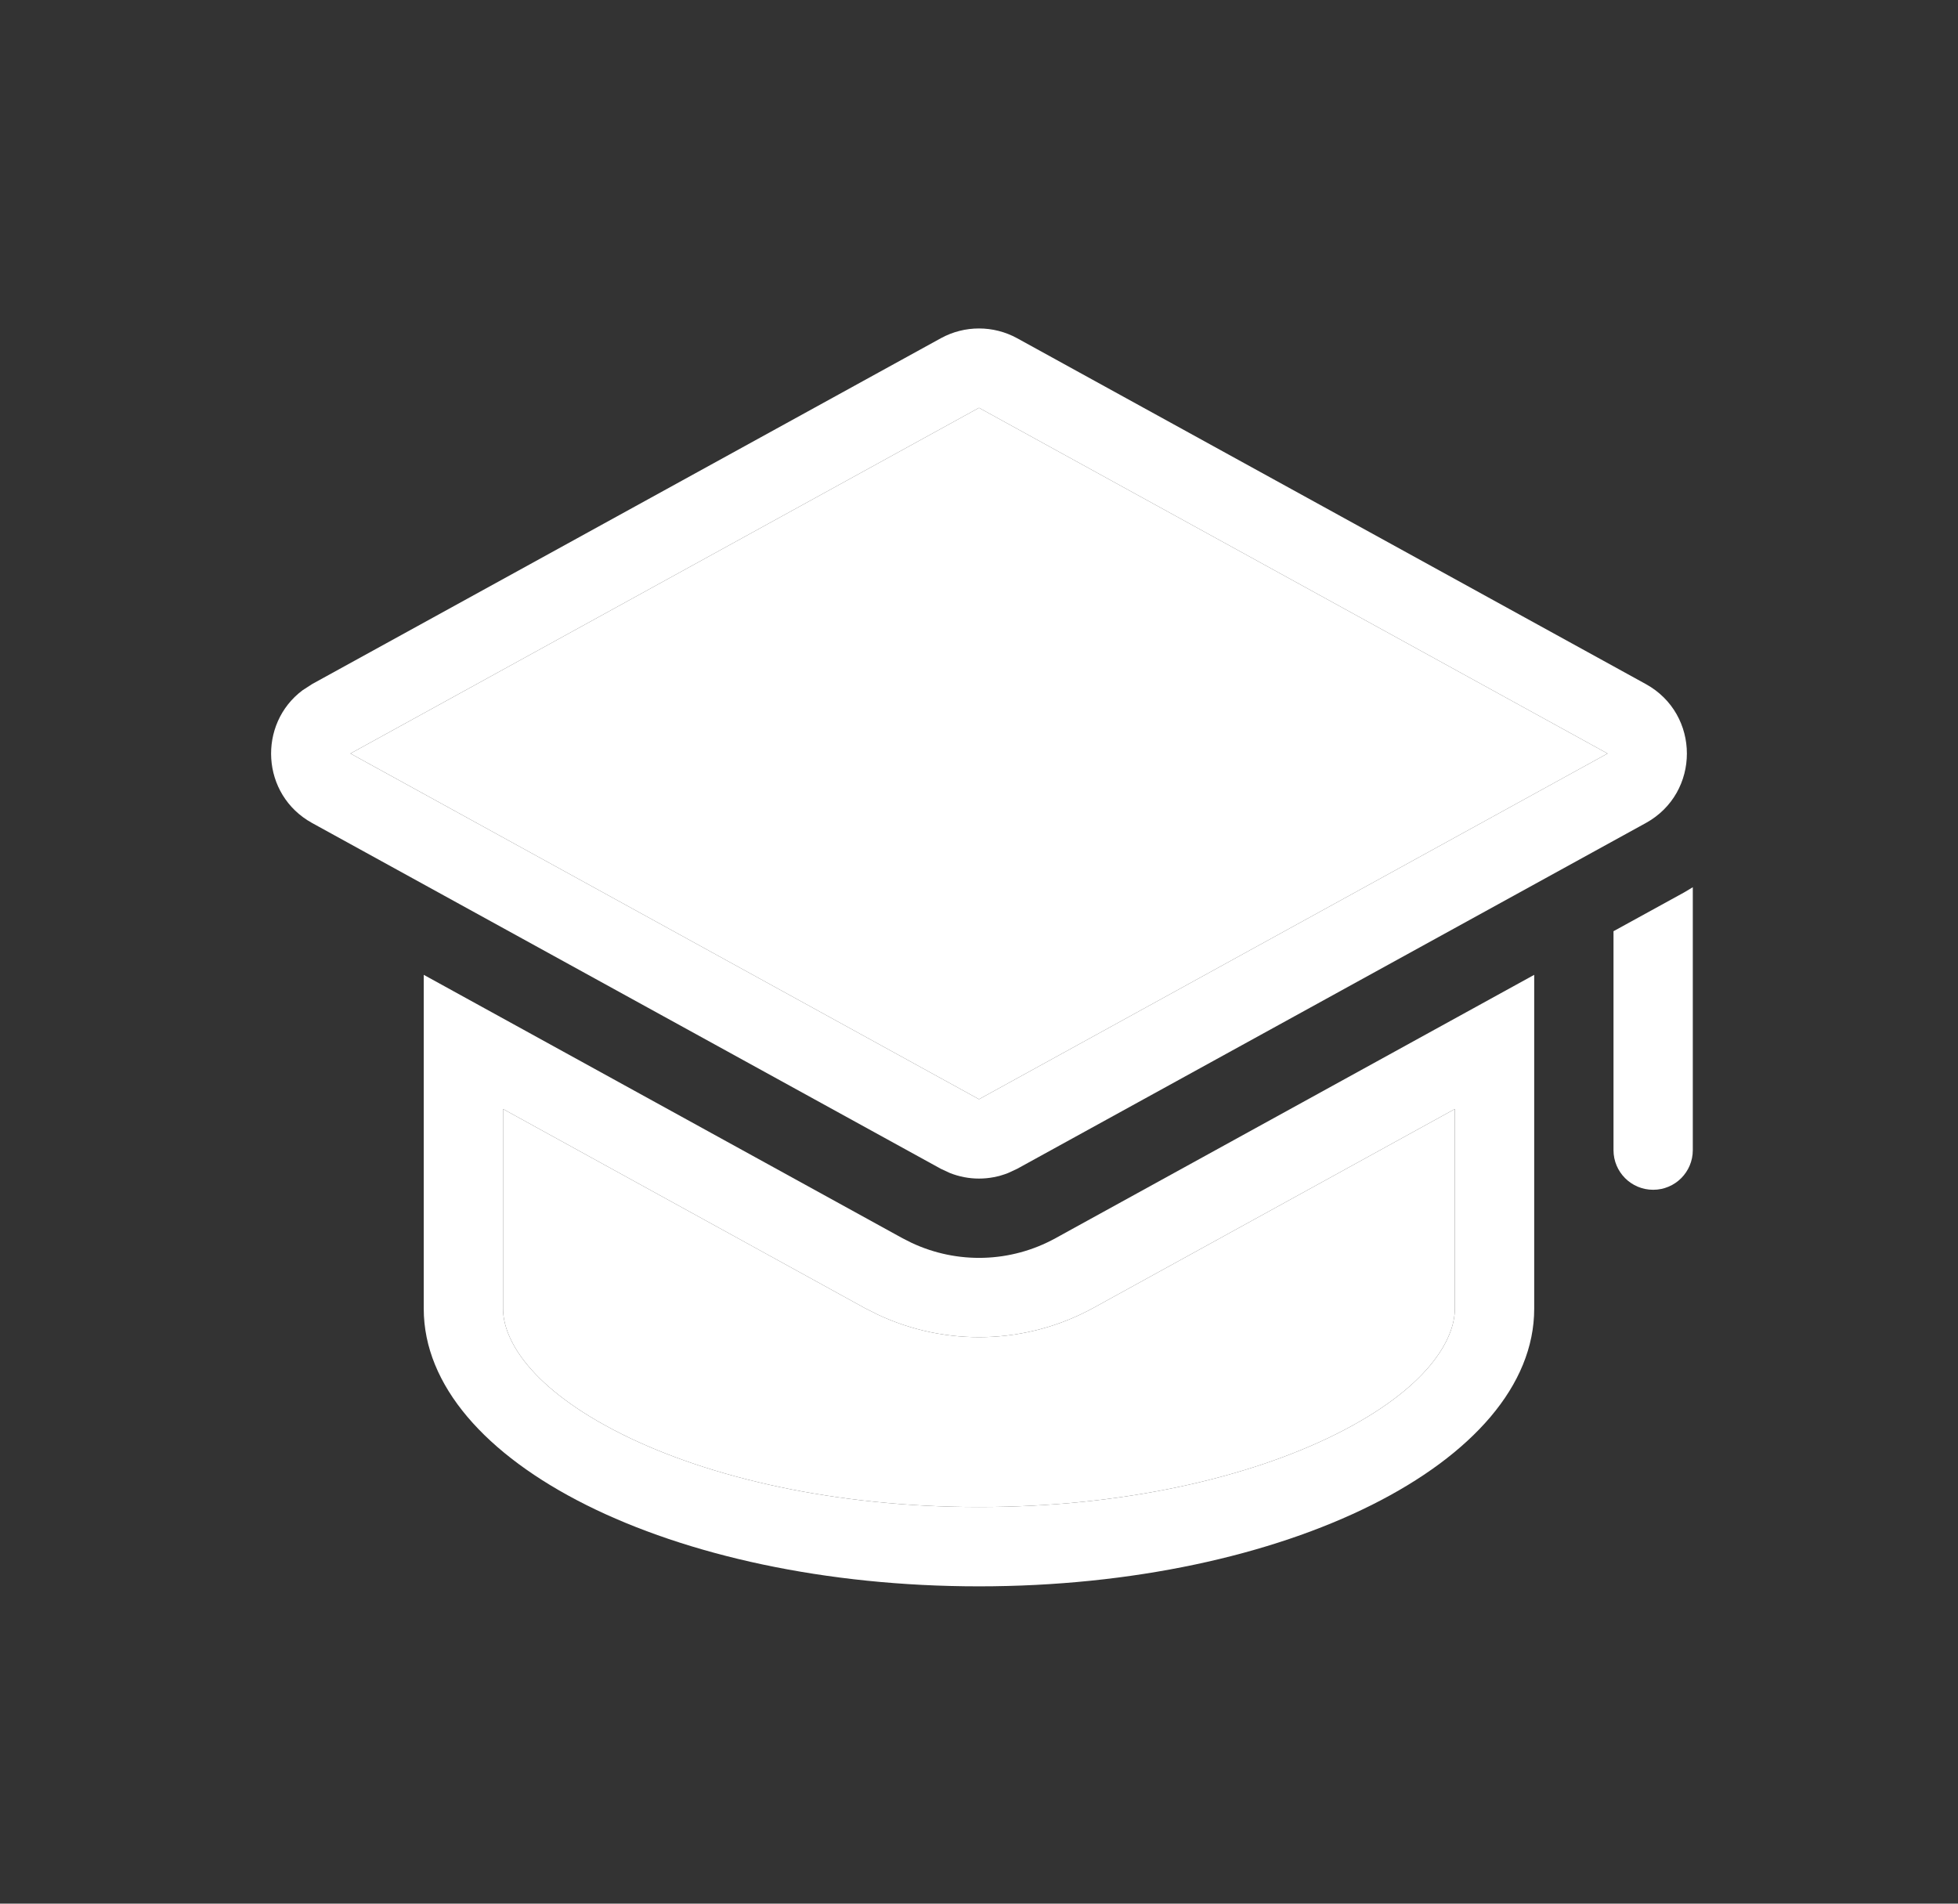
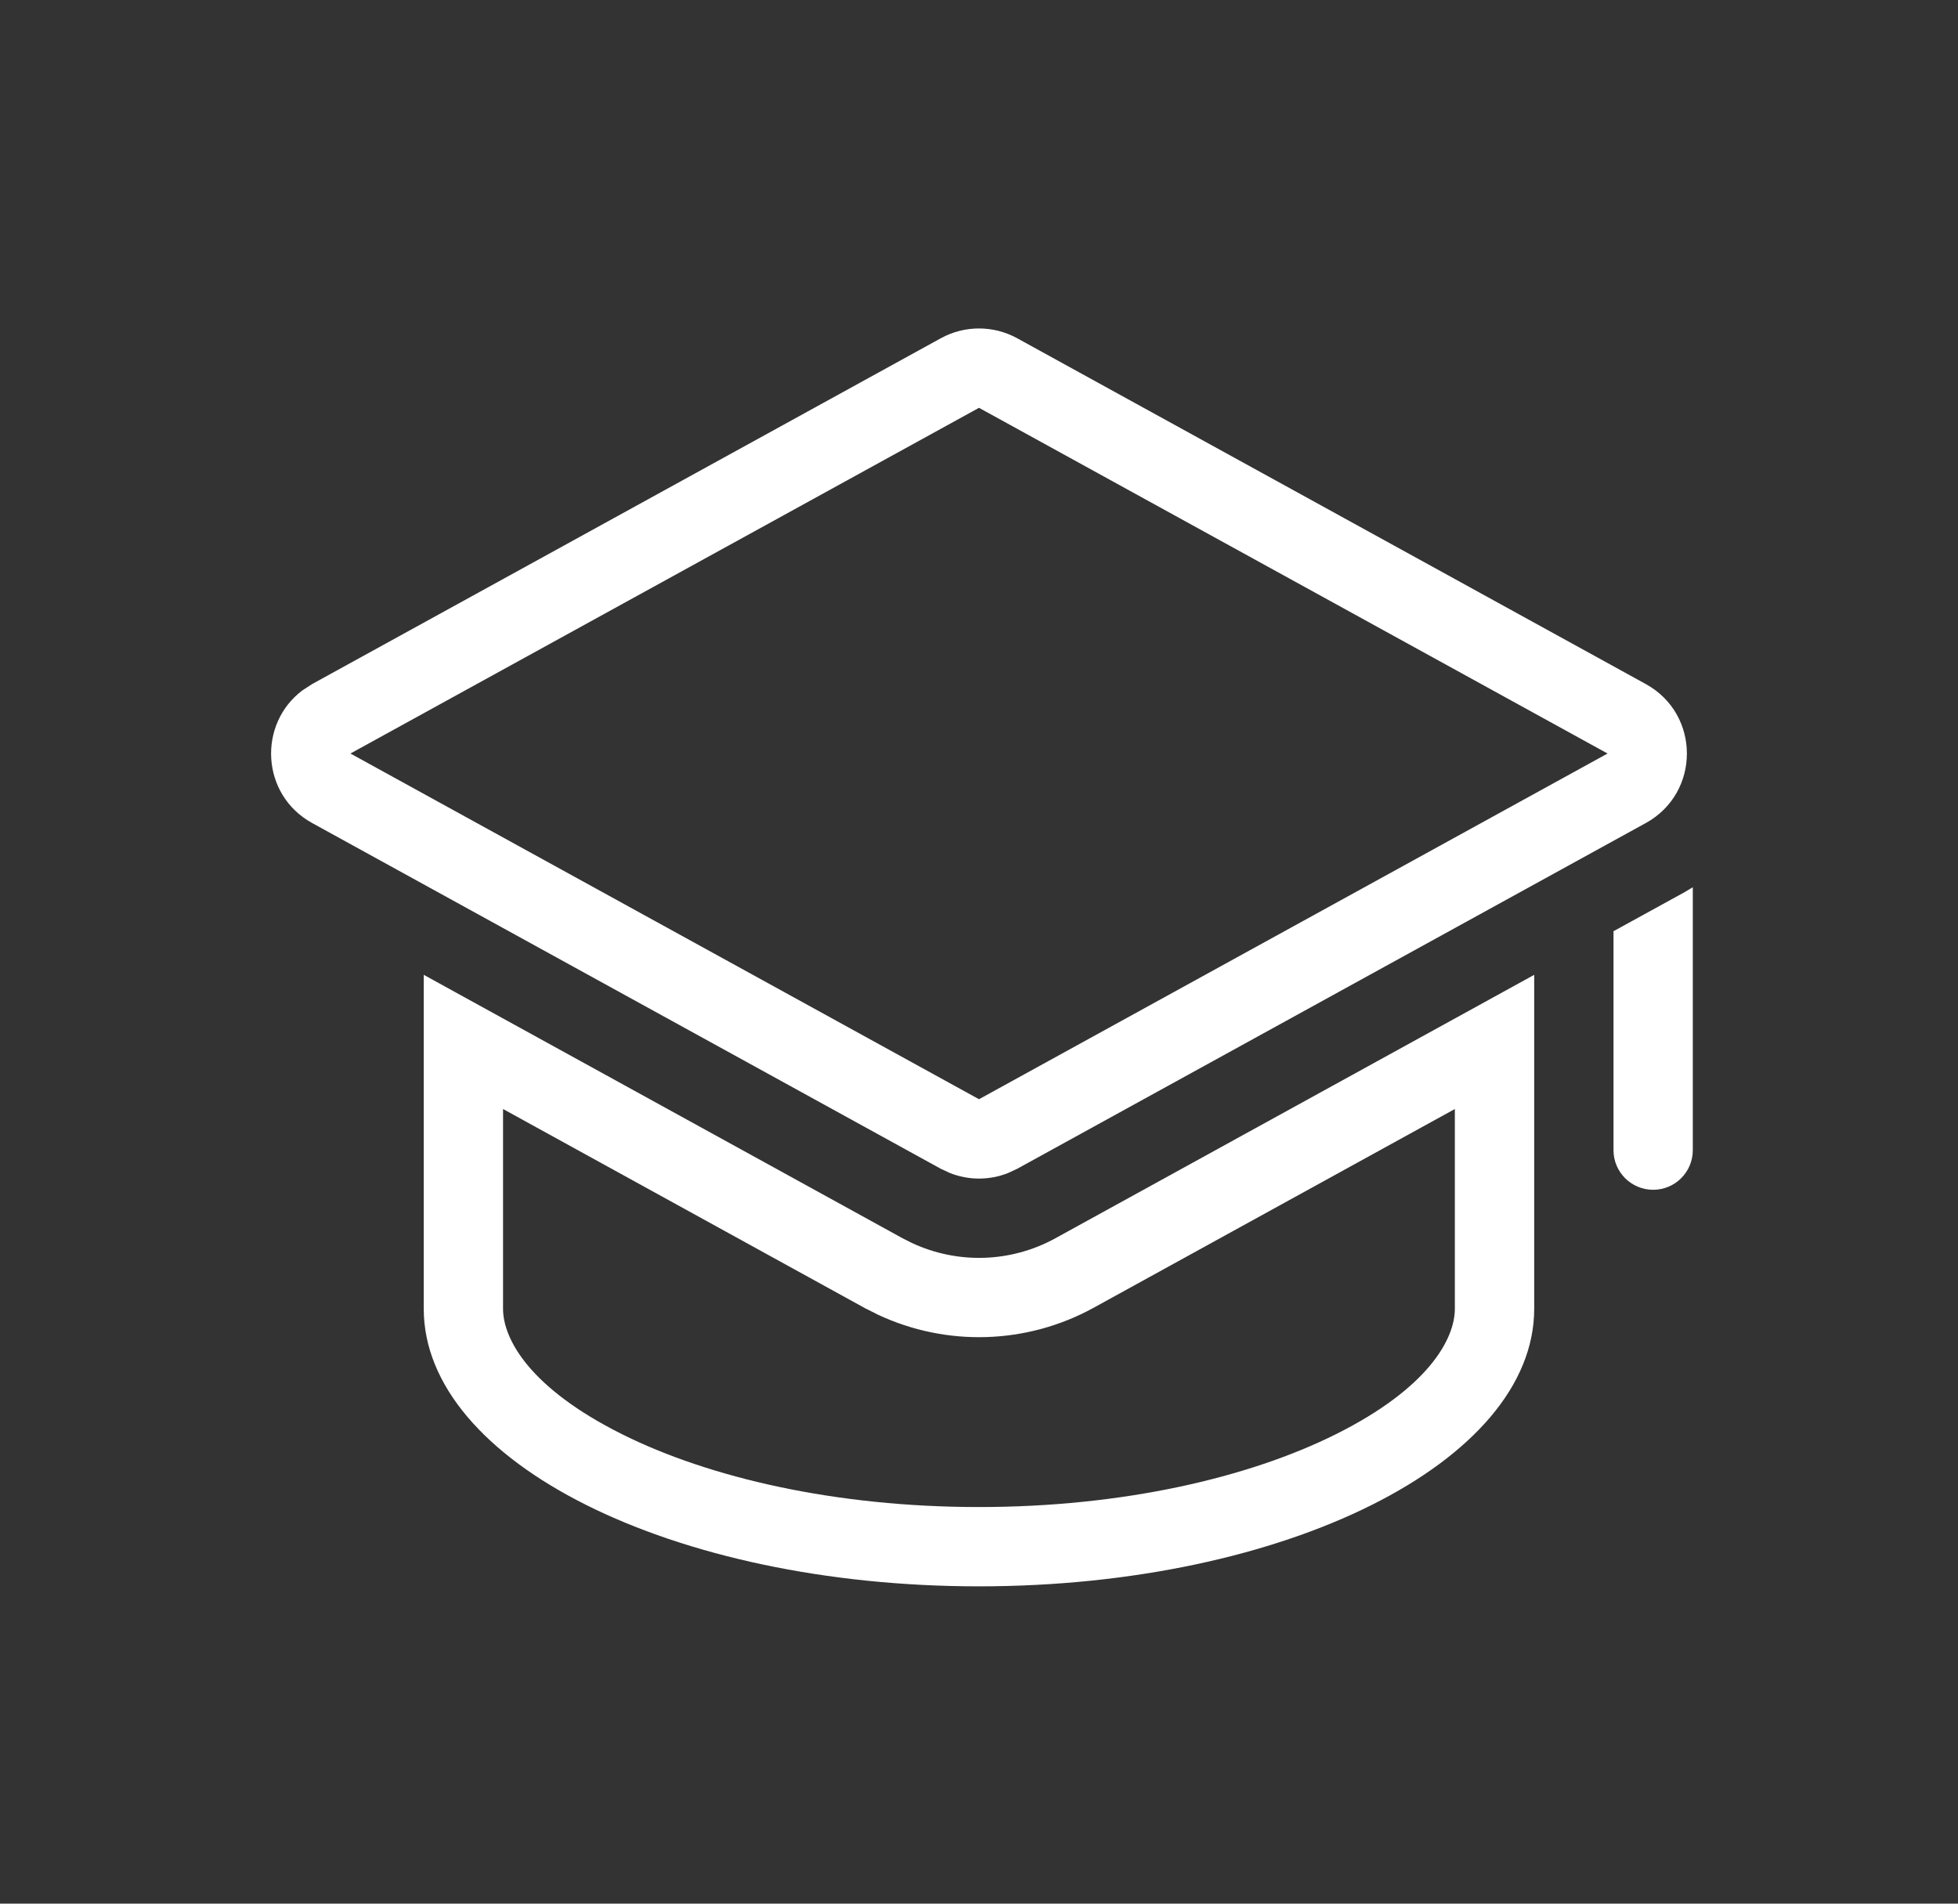
<svg xmlns="http://www.w3.org/2000/svg" width="36" height="35" viewBox="0 0 36 35" fill="none">
  <rect x="0" y="0" width="36" height="35" fill="#333333" stroke="none" />
  <path d="M26.749 24.062V20.39L20.108 24.044C18.877 24.721 17.401 24.762 16.141 24.171L16.122 24.162L16.104 24.152L15.937 24.068L15.913 24.057L15.89 24.044L9.249 20.39V24.062C9.249 24.622 9.741 25.521 11.433 26.367C13.038 27.169 15.358 27.708 17.999 27.708V29.166C12.361 29.166 7.791 26.881 7.791 24.062V17.923L16.594 22.766L16.76 22.85C17.601 23.245 18.584 23.218 19.405 22.766L28.208 17.923V24.062C28.208 26.881 23.637 29.166 17.999 29.166V27.708C20.641 27.708 22.961 27.169 24.566 26.367C26.258 25.521 26.749 24.622 26.749 24.062Z" fill="white" />
-   <path d="M26.749 24.062V20.39L20.108 24.044C18.877 24.721 17.401 24.762 16.141 24.171L16.122 24.162L16.104 24.152L15.937 24.068L15.913 24.057L15.89 24.044L9.249 20.39V24.062C9.249 24.622 9.741 25.521 11.433 26.367C13.038 27.169 15.358 27.708 17.999 27.708C20.641 27.708 22.961 27.169 24.566 26.367C26.258 25.521 26.749 24.622 26.749 24.062Z" fill="white" />
  <path d="M31.124 21.146C31.124 21.549 30.798 21.875 30.395 21.875C29.992 21.875 29.666 21.549 29.666 21.146V17.121L30.962 16.409L31.124 16.312V21.146Z" fill="white" />
  <path d="M17.298 6.219C17.735 5.979 18.265 5.979 18.702 6.219L30.26 12.577C31.267 13.131 31.267 14.578 30.26 15.132L18.702 21.489L18.534 21.567C18.191 21.703 17.809 21.703 17.466 21.567L17.298 21.489L5.739 15.132C4.795 14.612 4.737 13.308 5.563 12.691L5.739 12.577L17.298 6.219ZM6.443 13.854L18 20.21L29.557 13.854L18 7.498L6.443 13.854Z" fill="white" />
-   <path d="M6.443 13.854L18 20.21L29.557 13.854L18 7.498L6.443 13.854Z" fill="white" />
</svg>